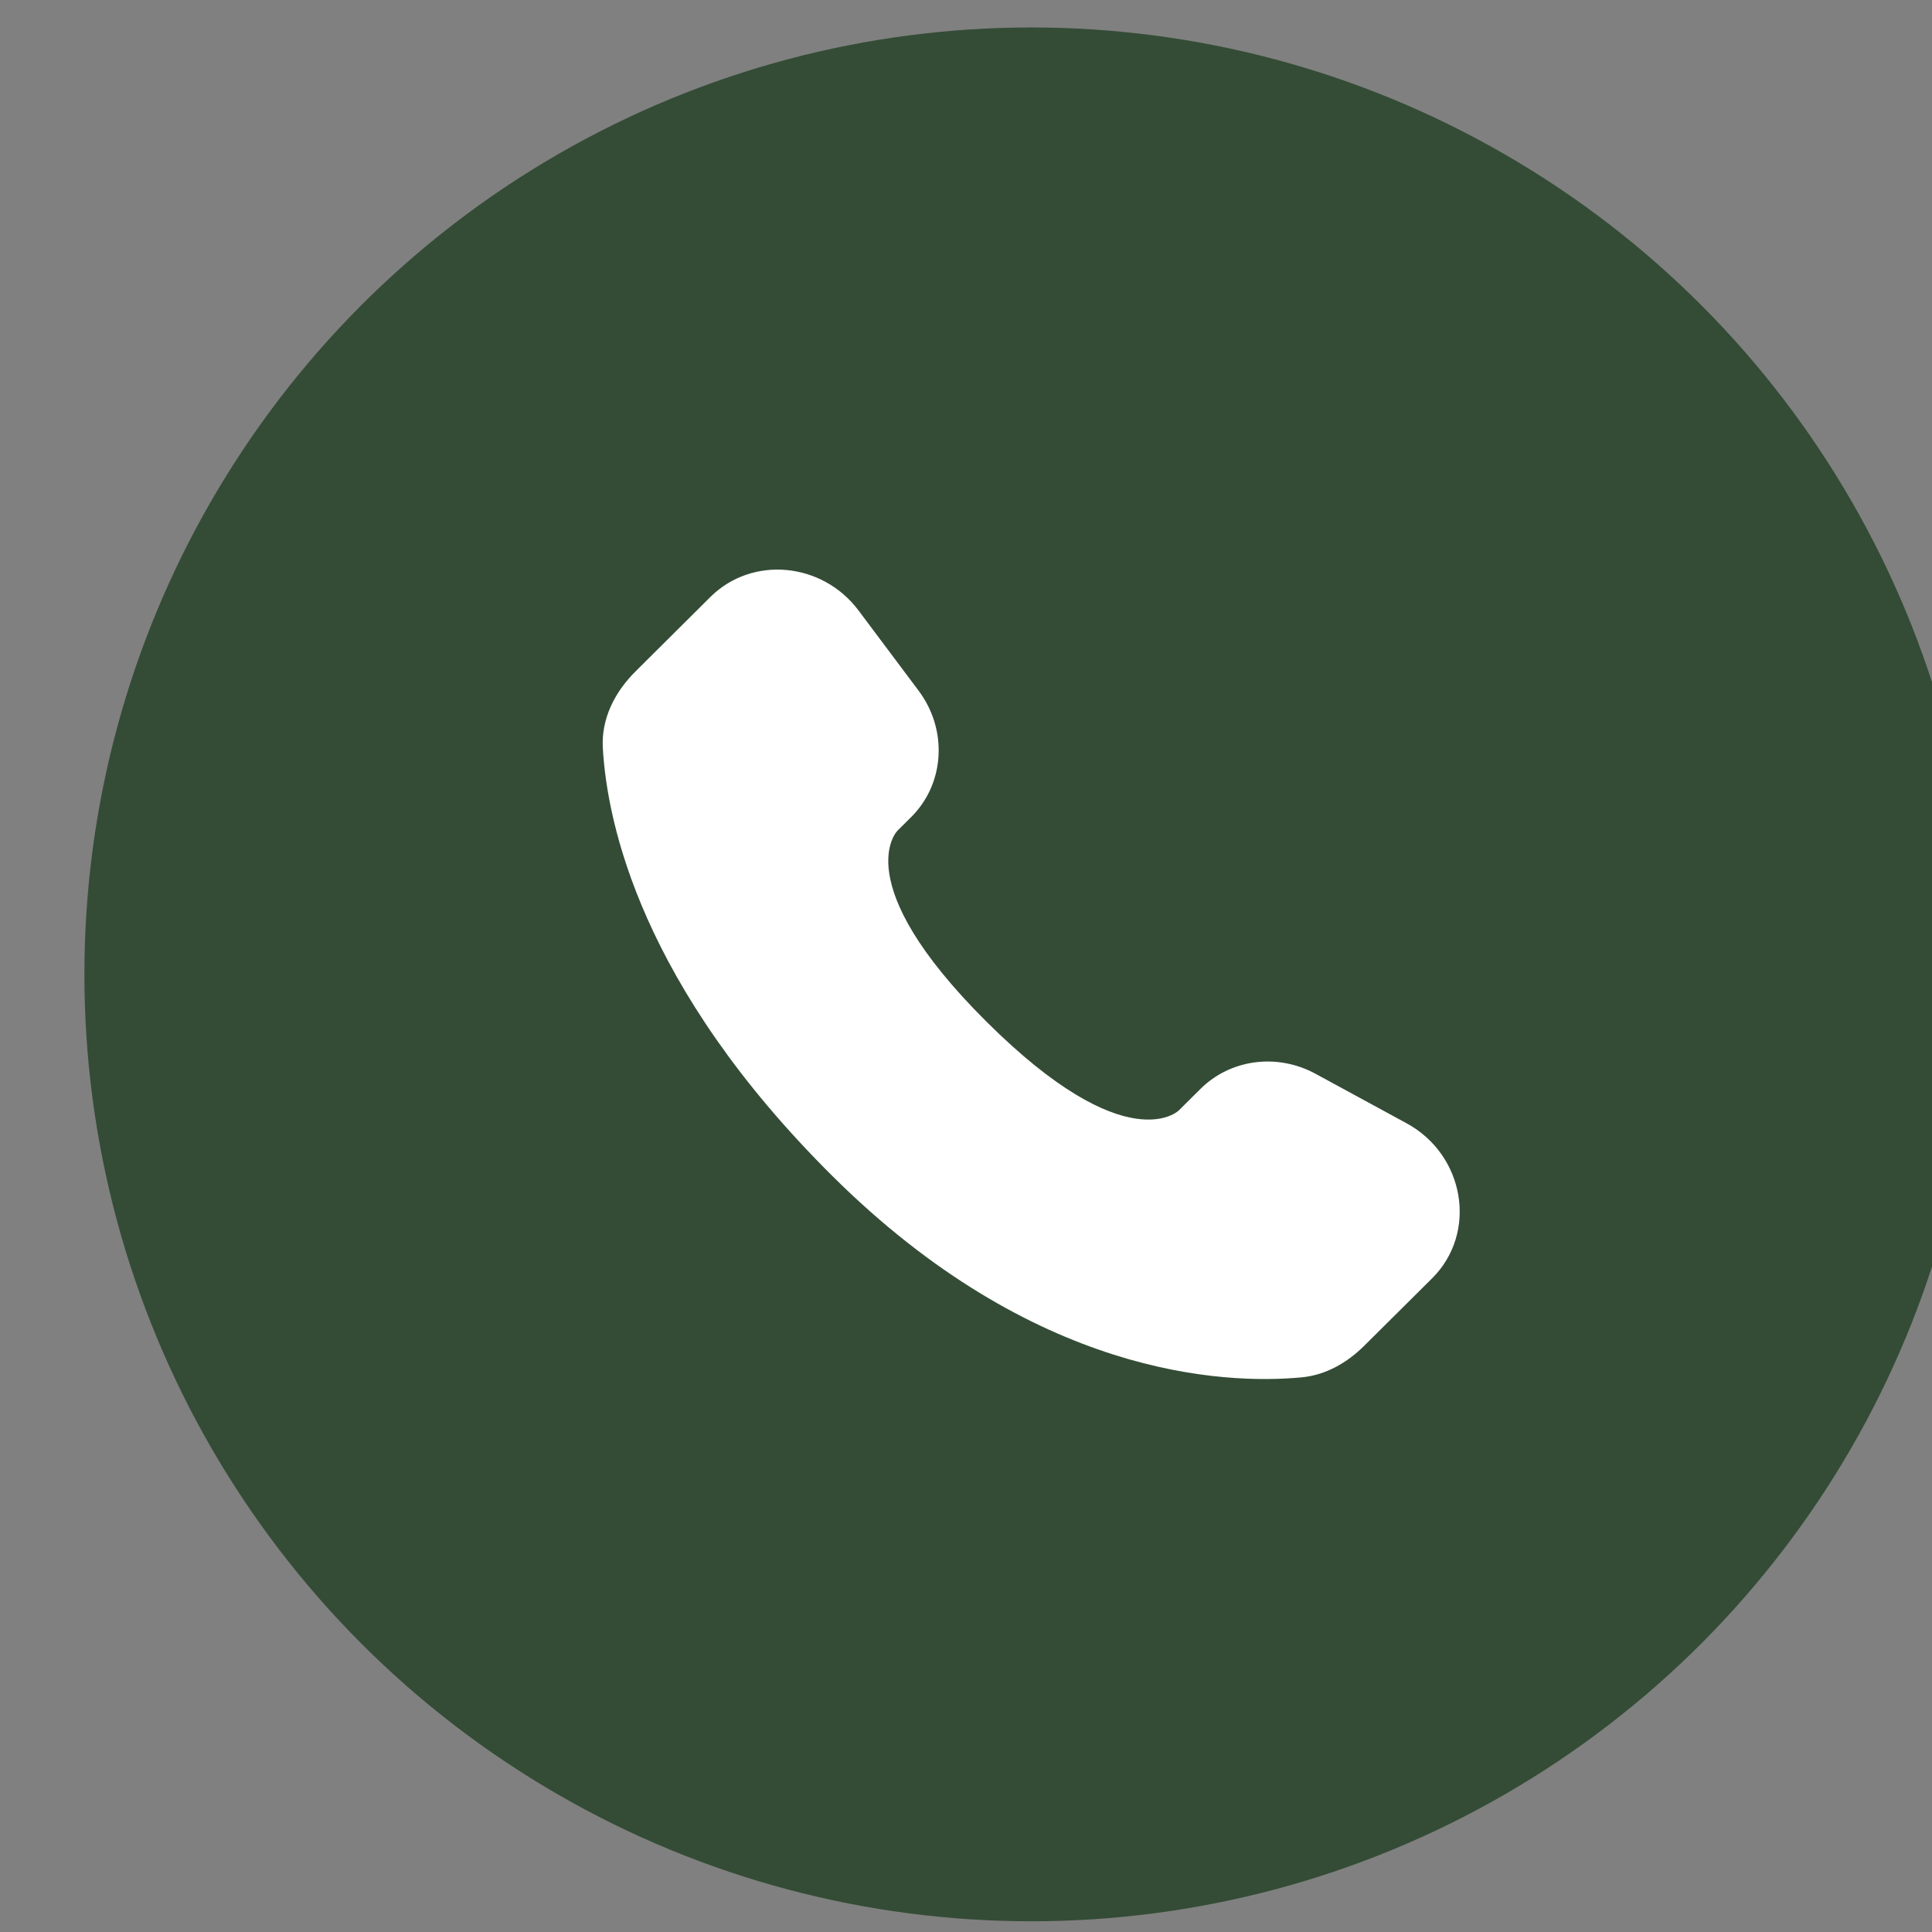
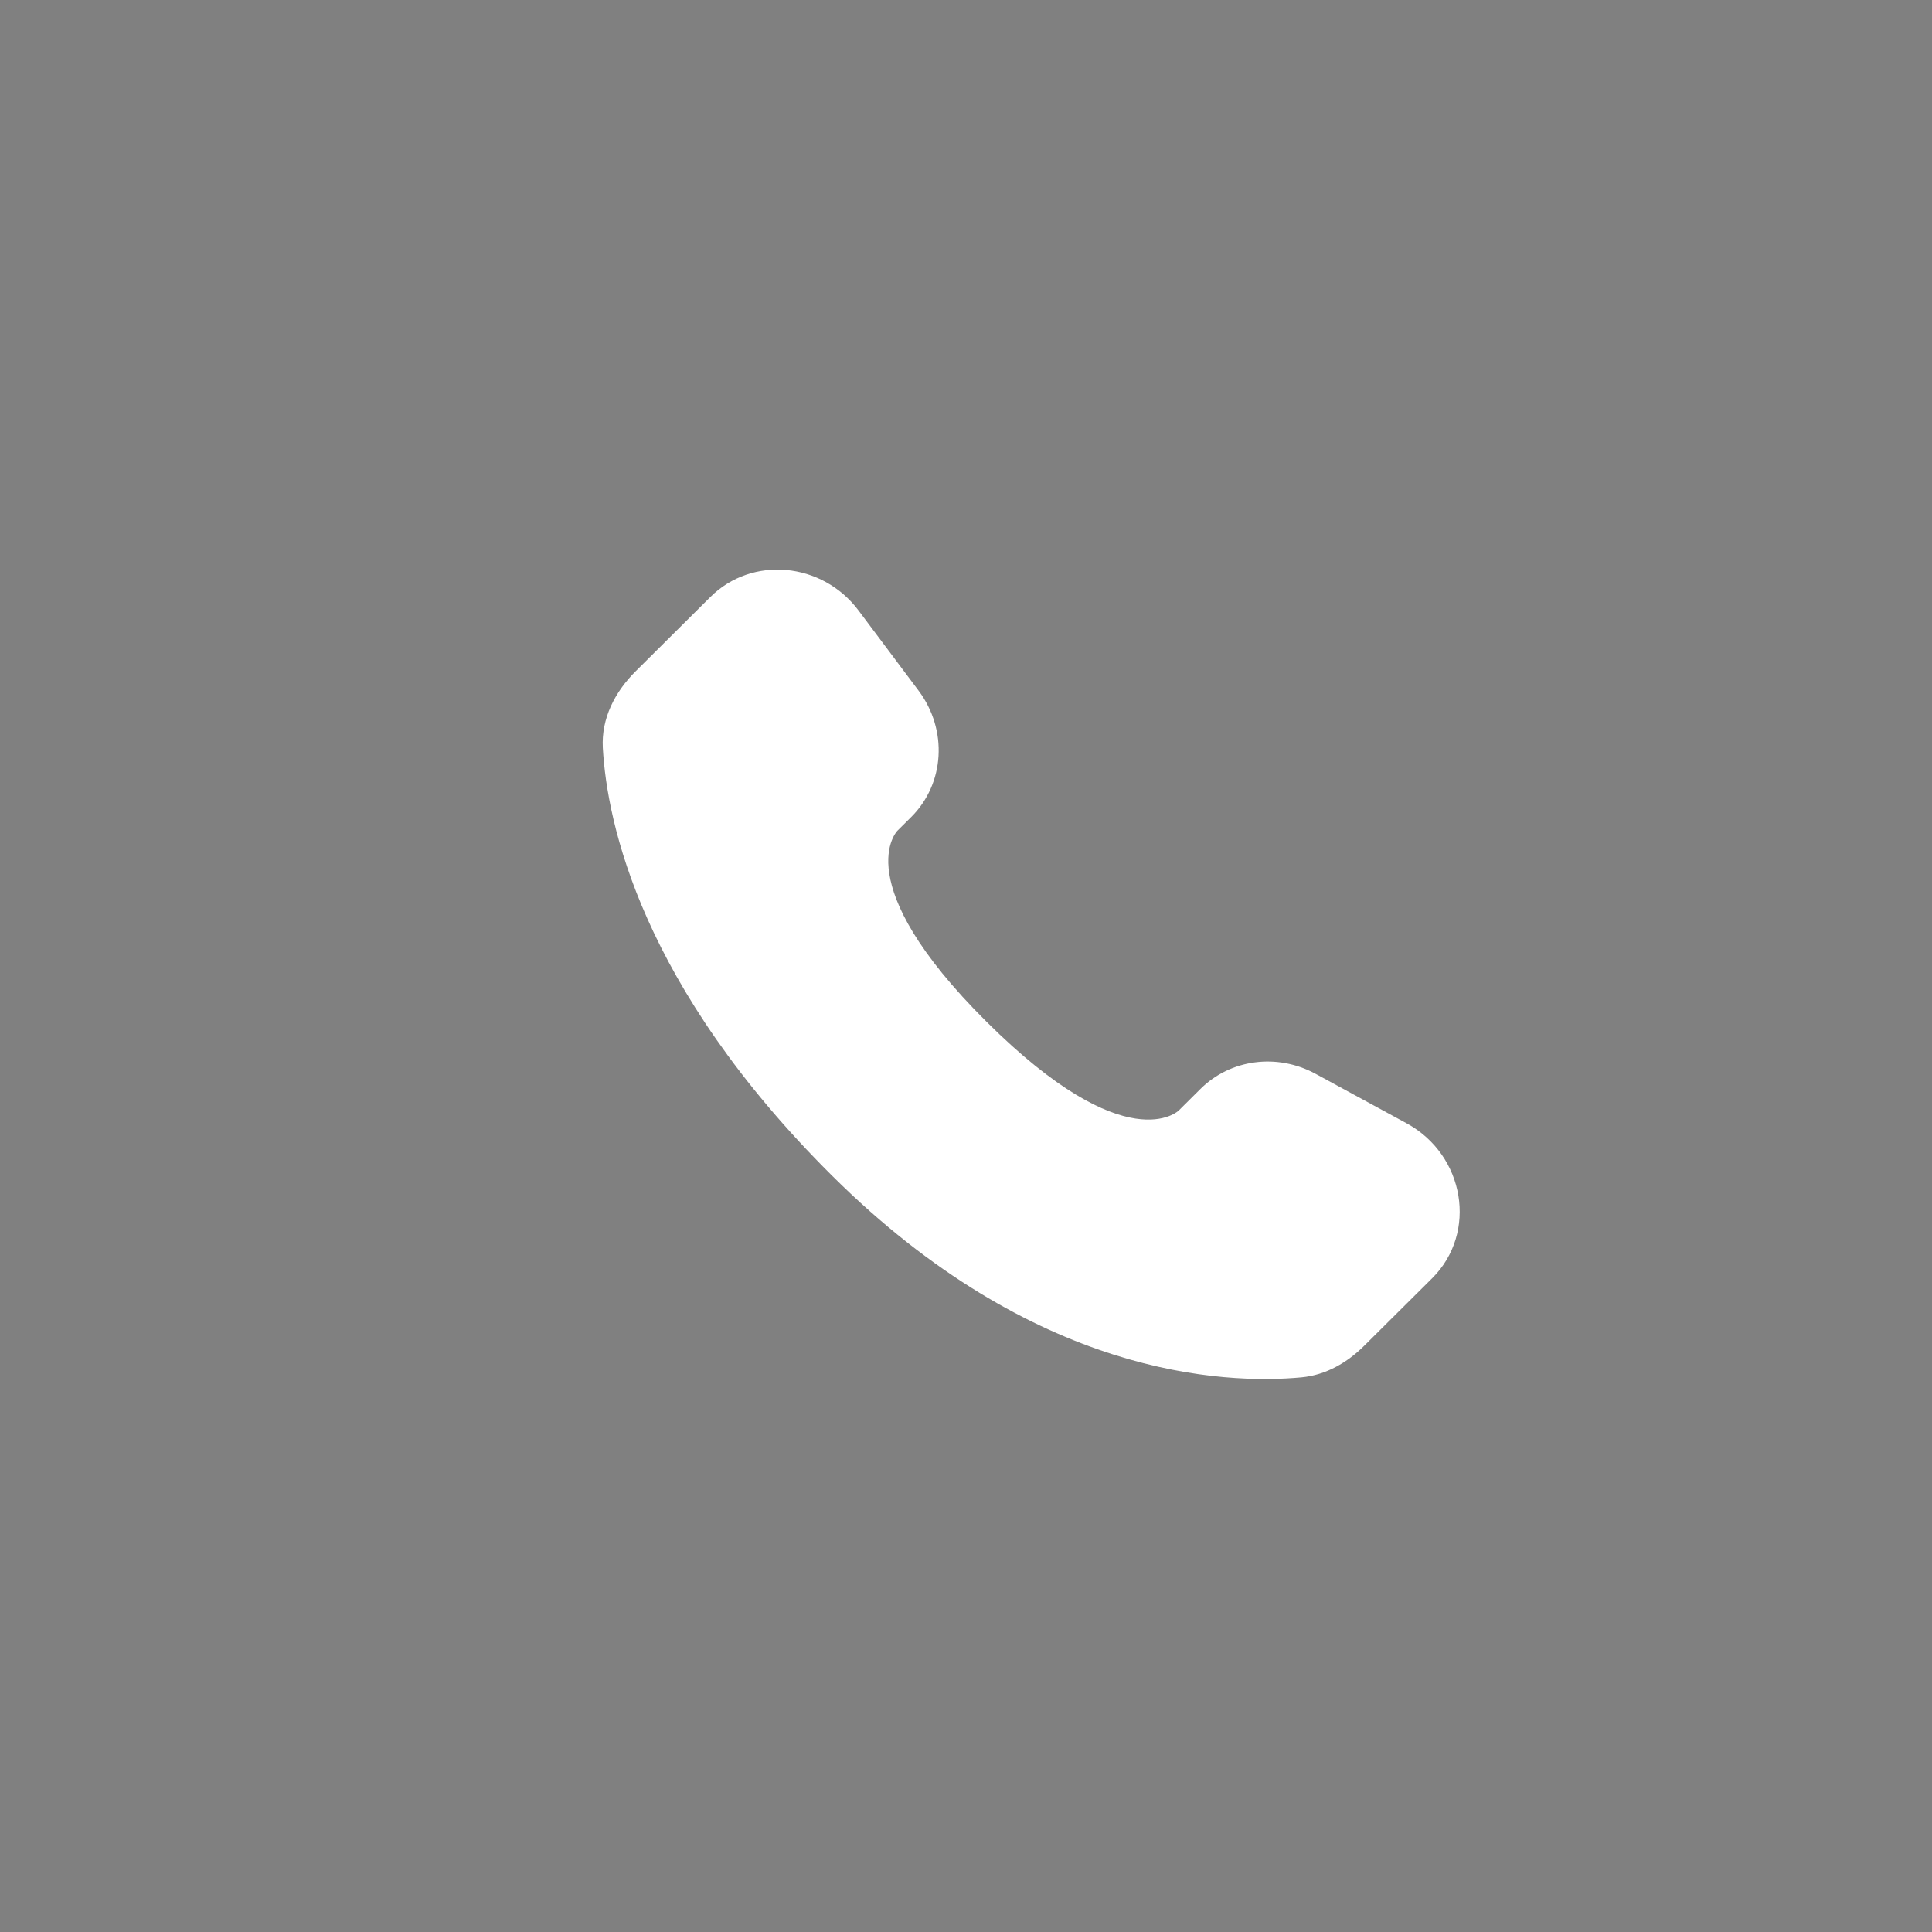
<svg xmlns="http://www.w3.org/2000/svg" xmlns:ns1="http://sodipodi.sourceforge.net/DTD/sodipodi-0.dtd" xmlns:ns2="http://www.inkscape.org/namespaces/inkscape" width="74.145mm" height="74.145mm" viewBox="0 0 74.145 74.145" version="1.1" id="svg5" xml:space="preserve">
  <rect x="0" y="0" width="74.145" height="74.145" fill="#808080" stroke="none" />
  <ns1:namedview id="namedview7" pagecolor="#ffffff" bordercolor="#666666" borderopacity="1.0" ns2:showpageshadow="2" ns2:pageopacity="0.0" ns2:pagecheckerboard="0" ns2:deskcolor="#d1d1d1" ns2:document-units="mm" showgrid="false" />
  <defs id="defs2" />
  <g ns2:label="Layer 1" ns2:groupmode="layer" id="layer1" transform="translate(159.56,-101.957)">
    <g id="g1-9" transform="matrix(0.067,0,0,0.067,9.656,123.059)" style="fill:#ffffff">
      <g style="fill:#ffffff" id="g12" transform="matrix(26.689,0,0,26.689,-1070.221,-357.911)">
        <g id="g13">
          <g id="g1-9-6" transform="matrix(0.037,0,0,0.037,35.726,42.052)" style="fill:#ffffff">
            <g id="g11">
              <g id="g9" transform="matrix(14.816,0,0,14.816,-1777.027,-2374.135)">
                <g id="g4045">
-                   <circle style="fill:#344c36;fill-opacity:1;stroke-width:0.265" id="path8" cx="-4.33" cy="124.614" r="37.072" />
                  <g style="fill:#ffffff" id="g8" transform="matrix(1.864,0,0,1.864,-28.565,105.039)">
                    <path d="m 16.556,12.906 -0.456,0.453 c 0,0 -1.083,1.077 -4.038,-1.862 C 9.108,8.559 10.191,7.483 10.191,7.483 l 0.287,-0.285 c 0.707,-0.703 0.773,-1.83 0.157,-2.654 L 9.373,2.859 C 8.61,1.84 7.136,1.705 6.261,2.575 l -1.57,1.561 c -0.434,0.431 -0.724,0.99 -0.689,1.61 0.09,1.586 0.808,4.999 4.812,8.981 4.247,4.223 8.231,4.39 9.861,4.239 0.515,-0.048 0.964,-0.31 1.325,-0.67 l 1.421,-1.412 c 0.959,-0.954 0.689,-2.588 -0.538,-3.255 l -1.911,-1.039 c -0.806,-0.438 -1.787,-0.309 -2.417,0.317 z" fill="#1c274c" id="path1" style="fill:#ffffff" />
                  </g>
                </g>
              </g>
            </g>
          </g>
        </g>
      </g>
    </g>
  </g>
  <style type="text/css" id="style1">
	.st0{fill:#000000;}
</style>
  <style type="text/css" id="style1-9">

	.st0{fill:#000000;}

</style>
  <style type="text/css" id="style1-4">
	.st0{fill:#000000;}
</style>
</svg>